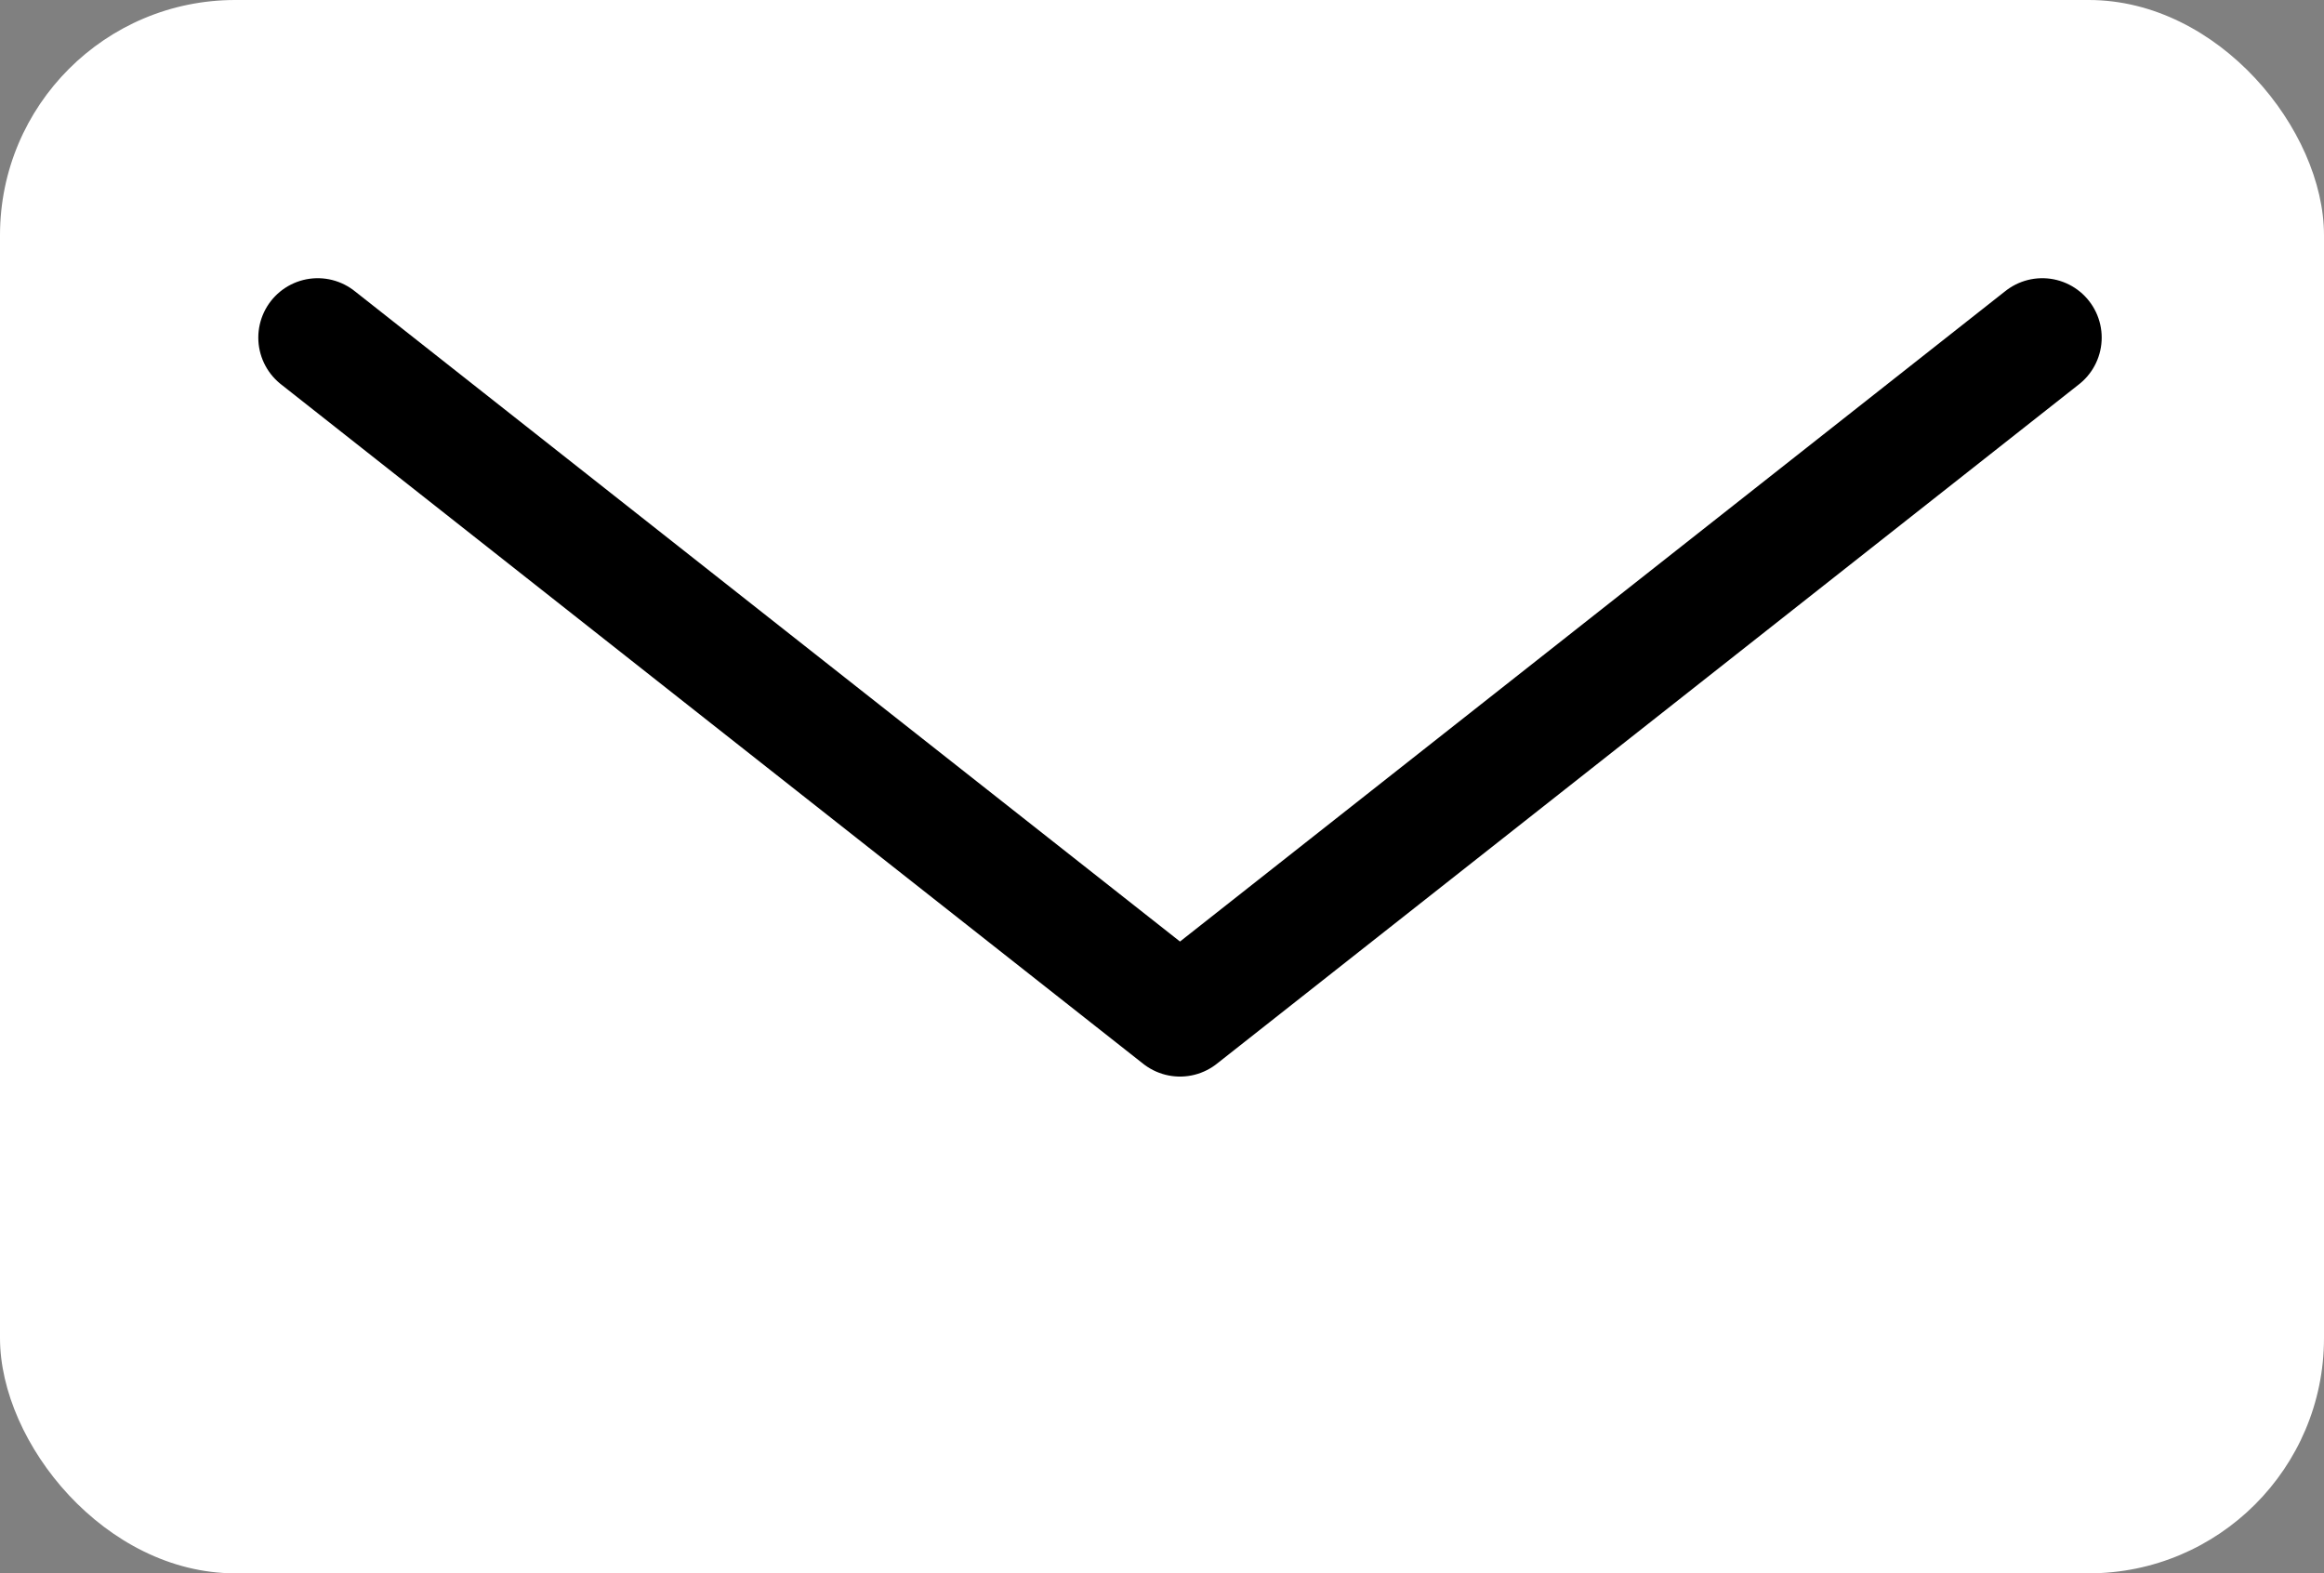
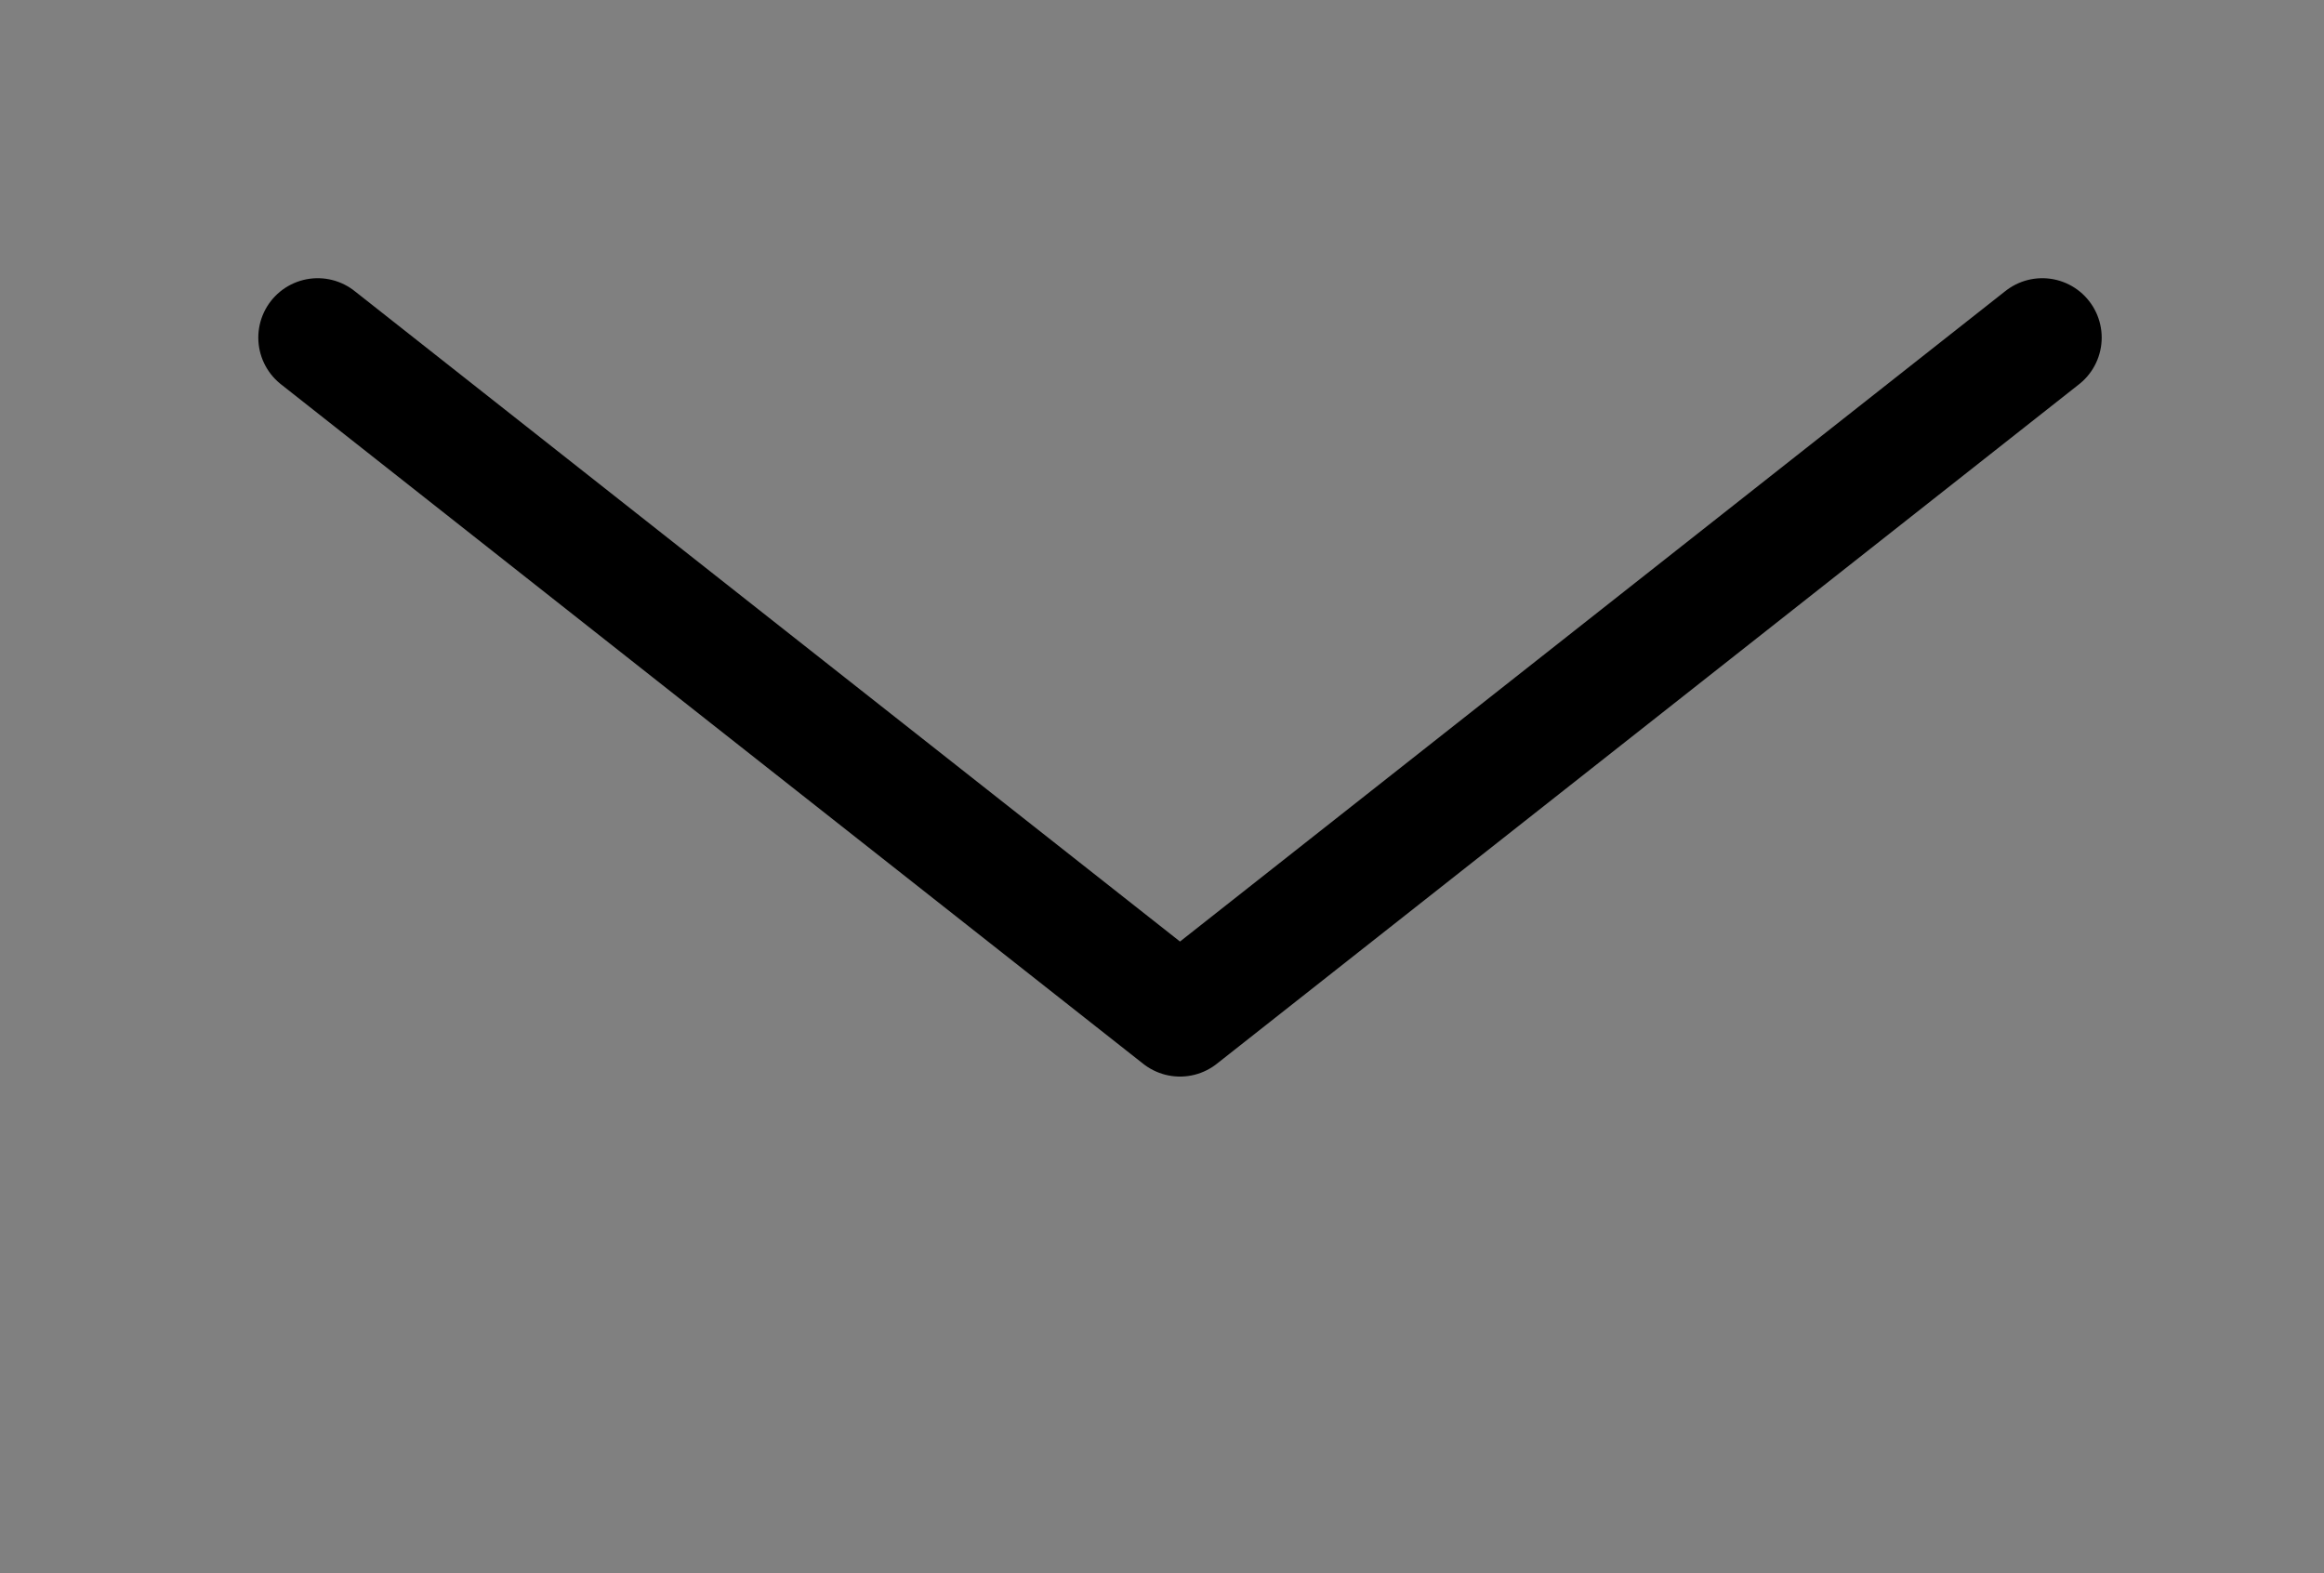
<svg xmlns="http://www.w3.org/2000/svg" width="19.758" height="13.375" viewBox="0 0 19.758 13.375">
  <rect x="0" y="0" width="19.758" height="13.375" fill="#808080" stroke="none" />
  <g id="envelope" transform="translate(-1472.378 -35.8)">
-     <rect id="Rectangle_130" data-name="Rectangle 130" width="19.758" height="13.375" rx="2" transform="translate(1472.378 35.8)" fill="#fff" />
    <path id="Path_102" data-name="Path 102" d="M1495.306,40.381l-3.666,2.889-3.665,2.888-3.666-2.888-3.665-2.889" transform="translate(-5.565 -1.711)" fill="none" stroke="#000" stroke-linecap="round" stroke-linejoin="round" stroke-width="1.01" />
  </g>
</svg>